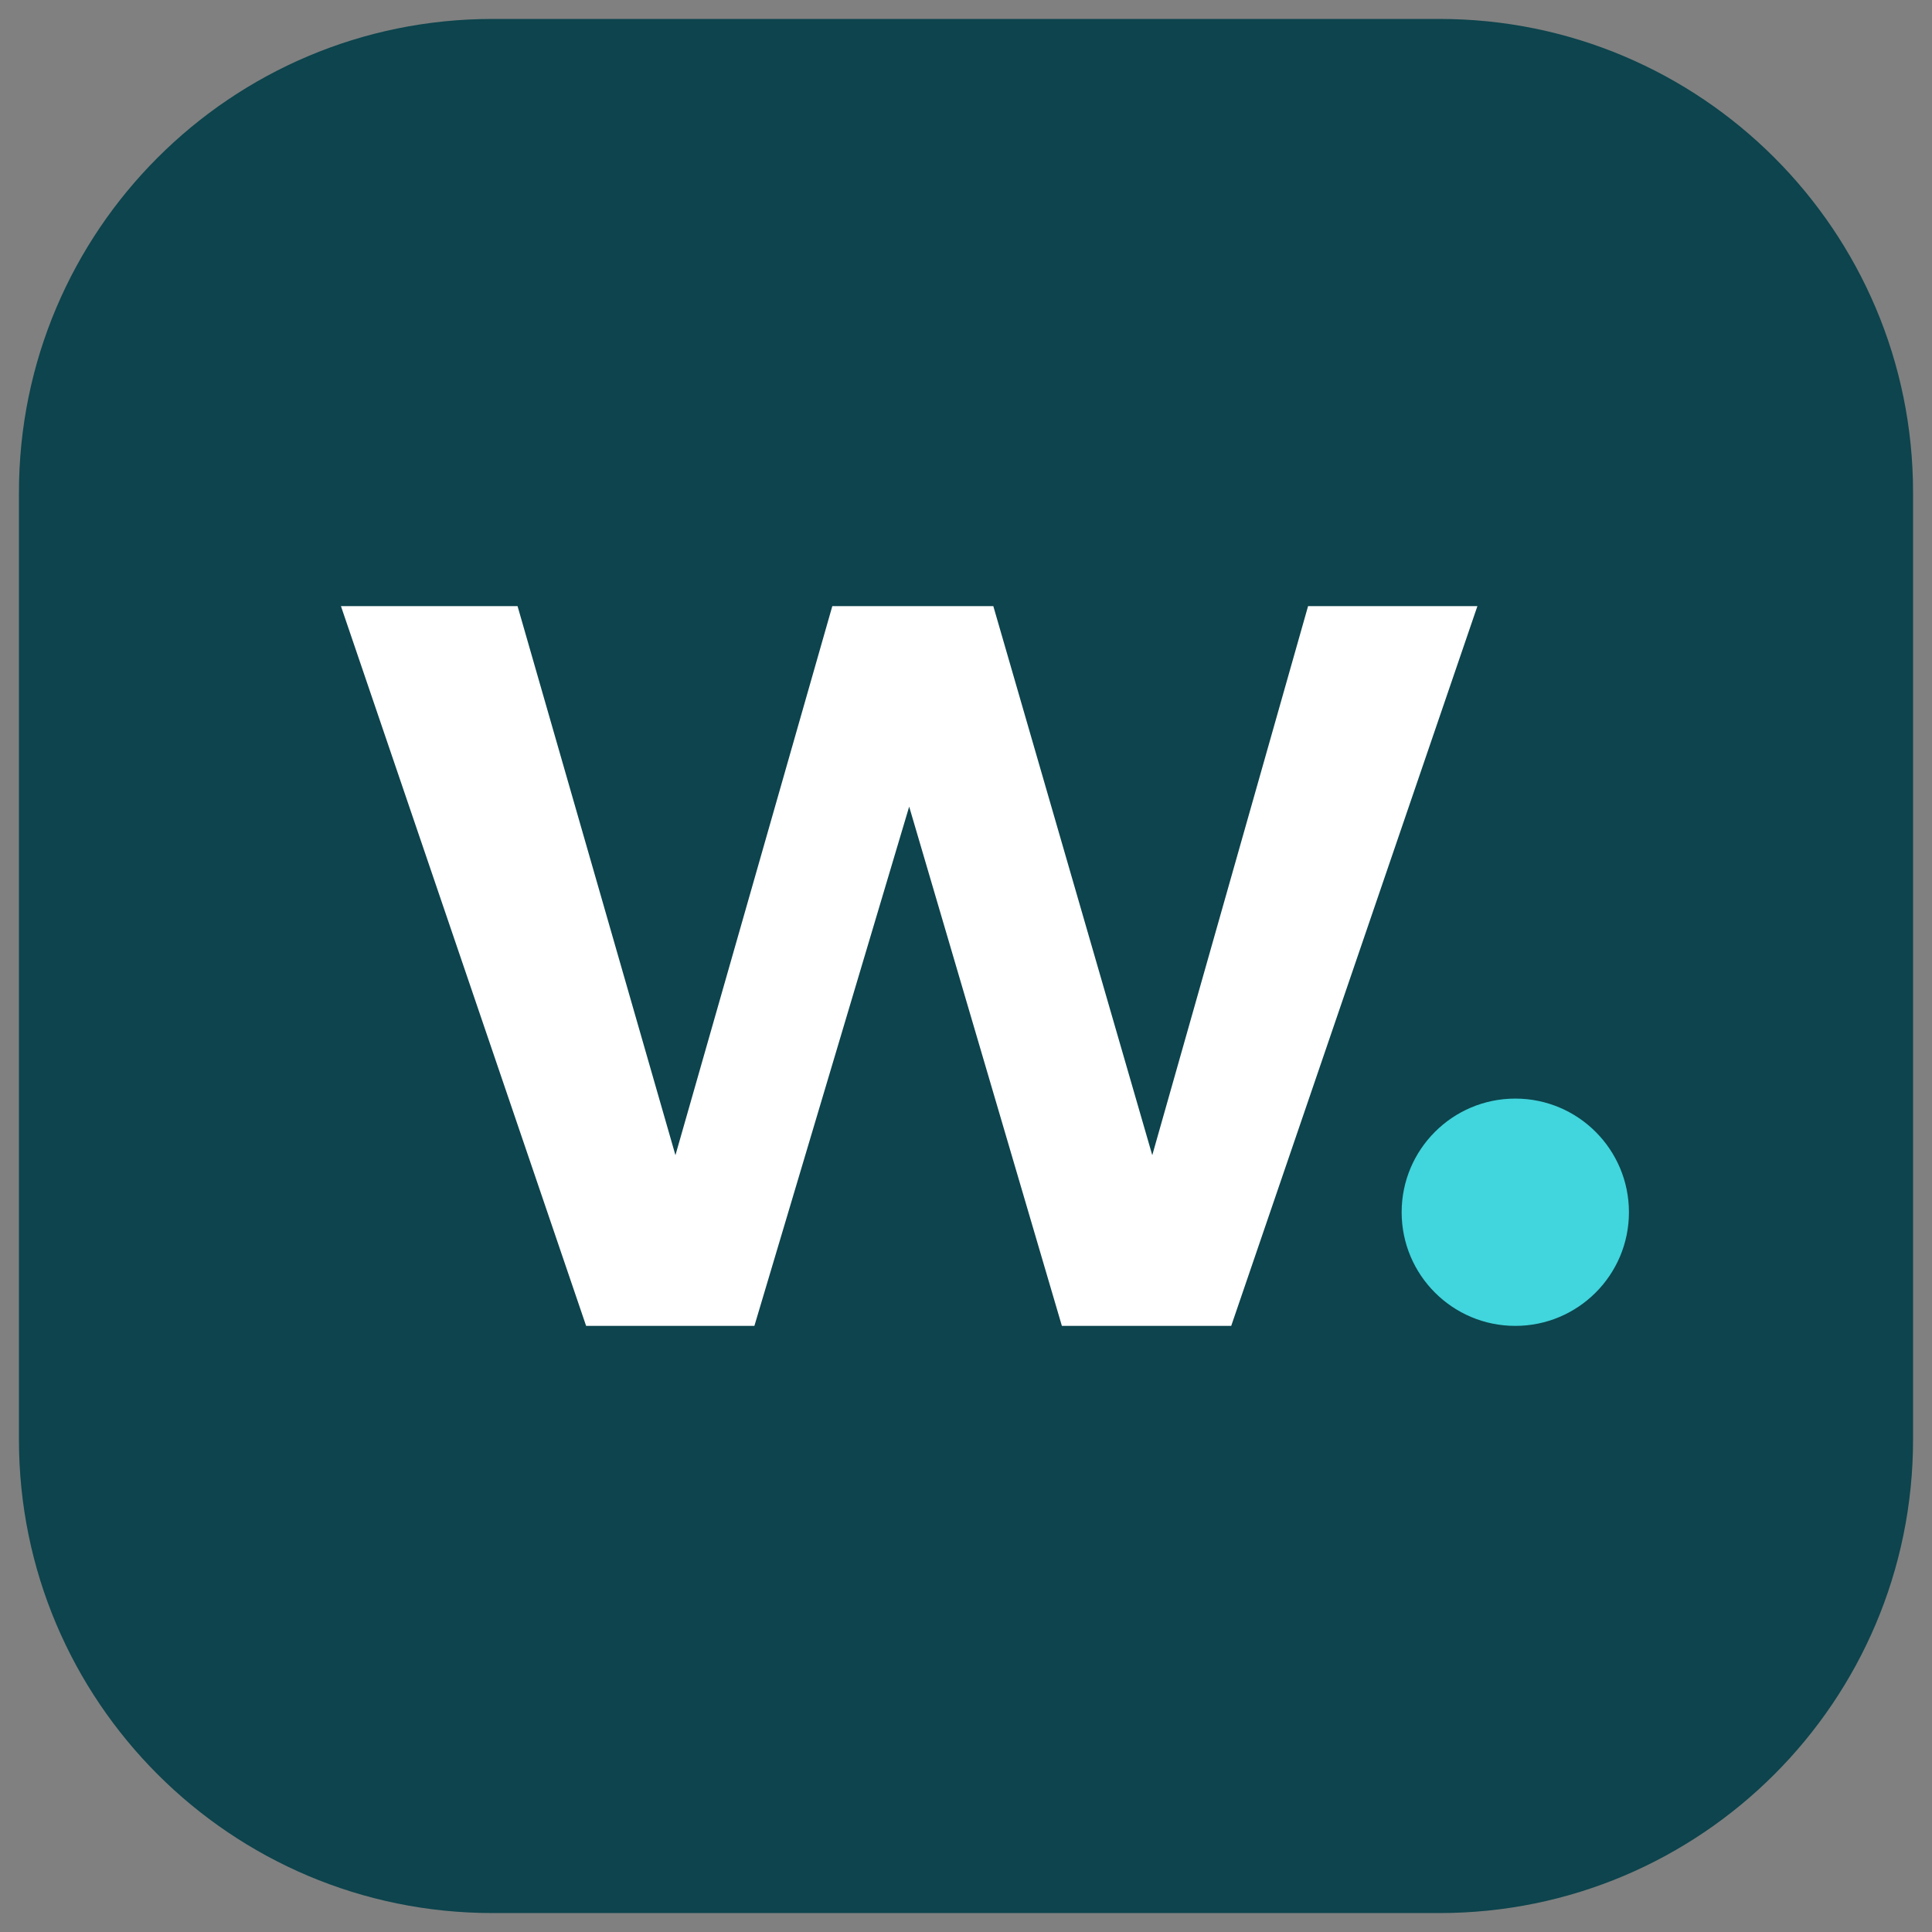
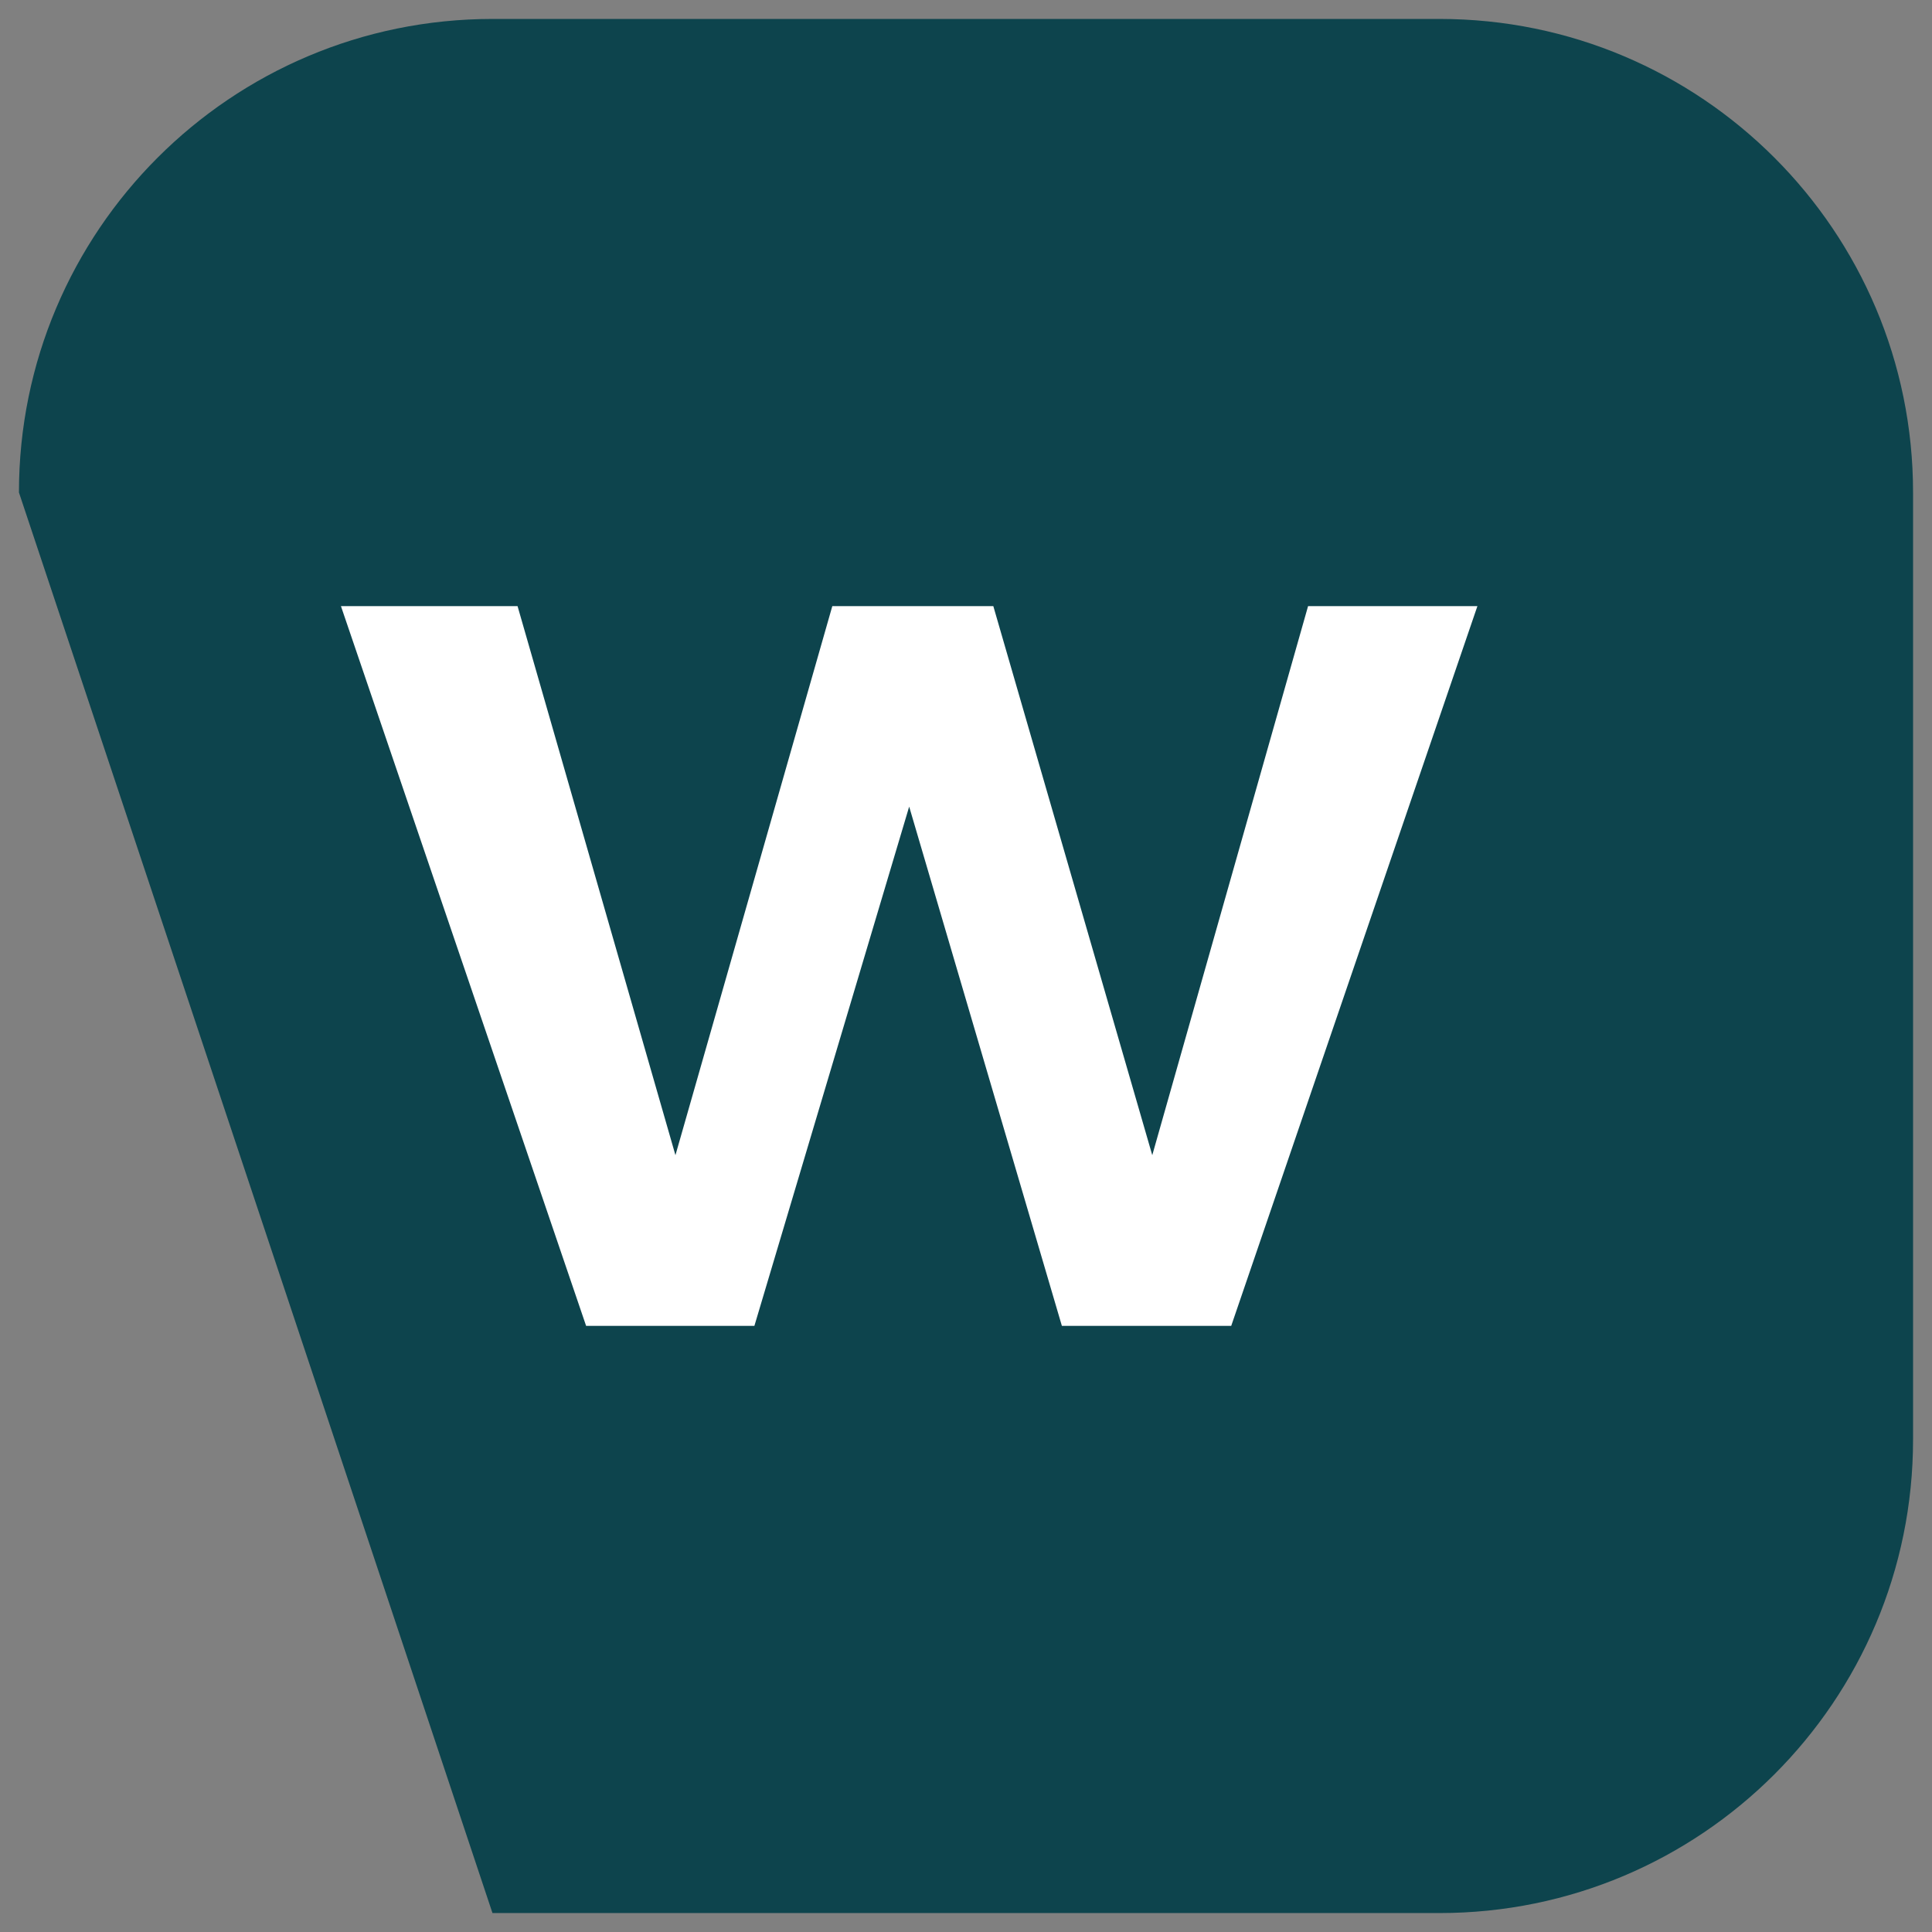
<svg xmlns="http://www.w3.org/2000/svg" width="51px" height="51px" viewBox="0 0 51 51" version="1.1">
  <rect x="0" y="0" width="51" height="51" fill="#808080" stroke="none" />
  <title>wave-card-logo</title>
  <g id="Icons" stroke="none" stroke-width="1" fill="none" fill-rule="evenodd">
    <g id="CC-Provider-Logos" transform="translate(-50, -1257)">
      <g id="wave-card-logo" transform="translate(50, 1257)">
-         <path d="M0.5,13 C0.5,6.096 6.096,0.5 13,0.5 L38,0.5 C44.904,0.5 50.5,6.096 50.5,13 L50.5,38 C50.5,44.904 44.904,50.5 38,50.5 L13,50.5 C6.096,50.5 0.5,44.904 0.5,38 L0.5,13 Z" id="Path" fill="#0D444D" fill-rule="nonzero" />
+         <path d="M0.5,13 C0.5,6.096 6.096,0.5 13,0.5 L38,0.5 C44.904,0.5 50.5,6.096 50.5,13 L50.5,38 C50.5,44.904 44.904,50.5 38,50.5 L13,50.5 L0.5,13 Z" id="Path" fill="#0D444D" fill-rule="nonzero" />
        <g id="logo" transform="translate(9, 16)">
          <polygon id="W" fill="#FFFFFF" fill-rule="nonzero" points="10.914 19 15 5.293 19.031 19 23.501 19 30 0 25.53 0 21.417 14.494 17.221 0 12.971 0 8.83 14.494 4.662 0 0 0 6.472 19" />
-           <circle id="Oval" fill="#41D5DD" cx="31" cy="16" r="3" />
        </g>
      </g>
    </g>
  </g>
</svg>